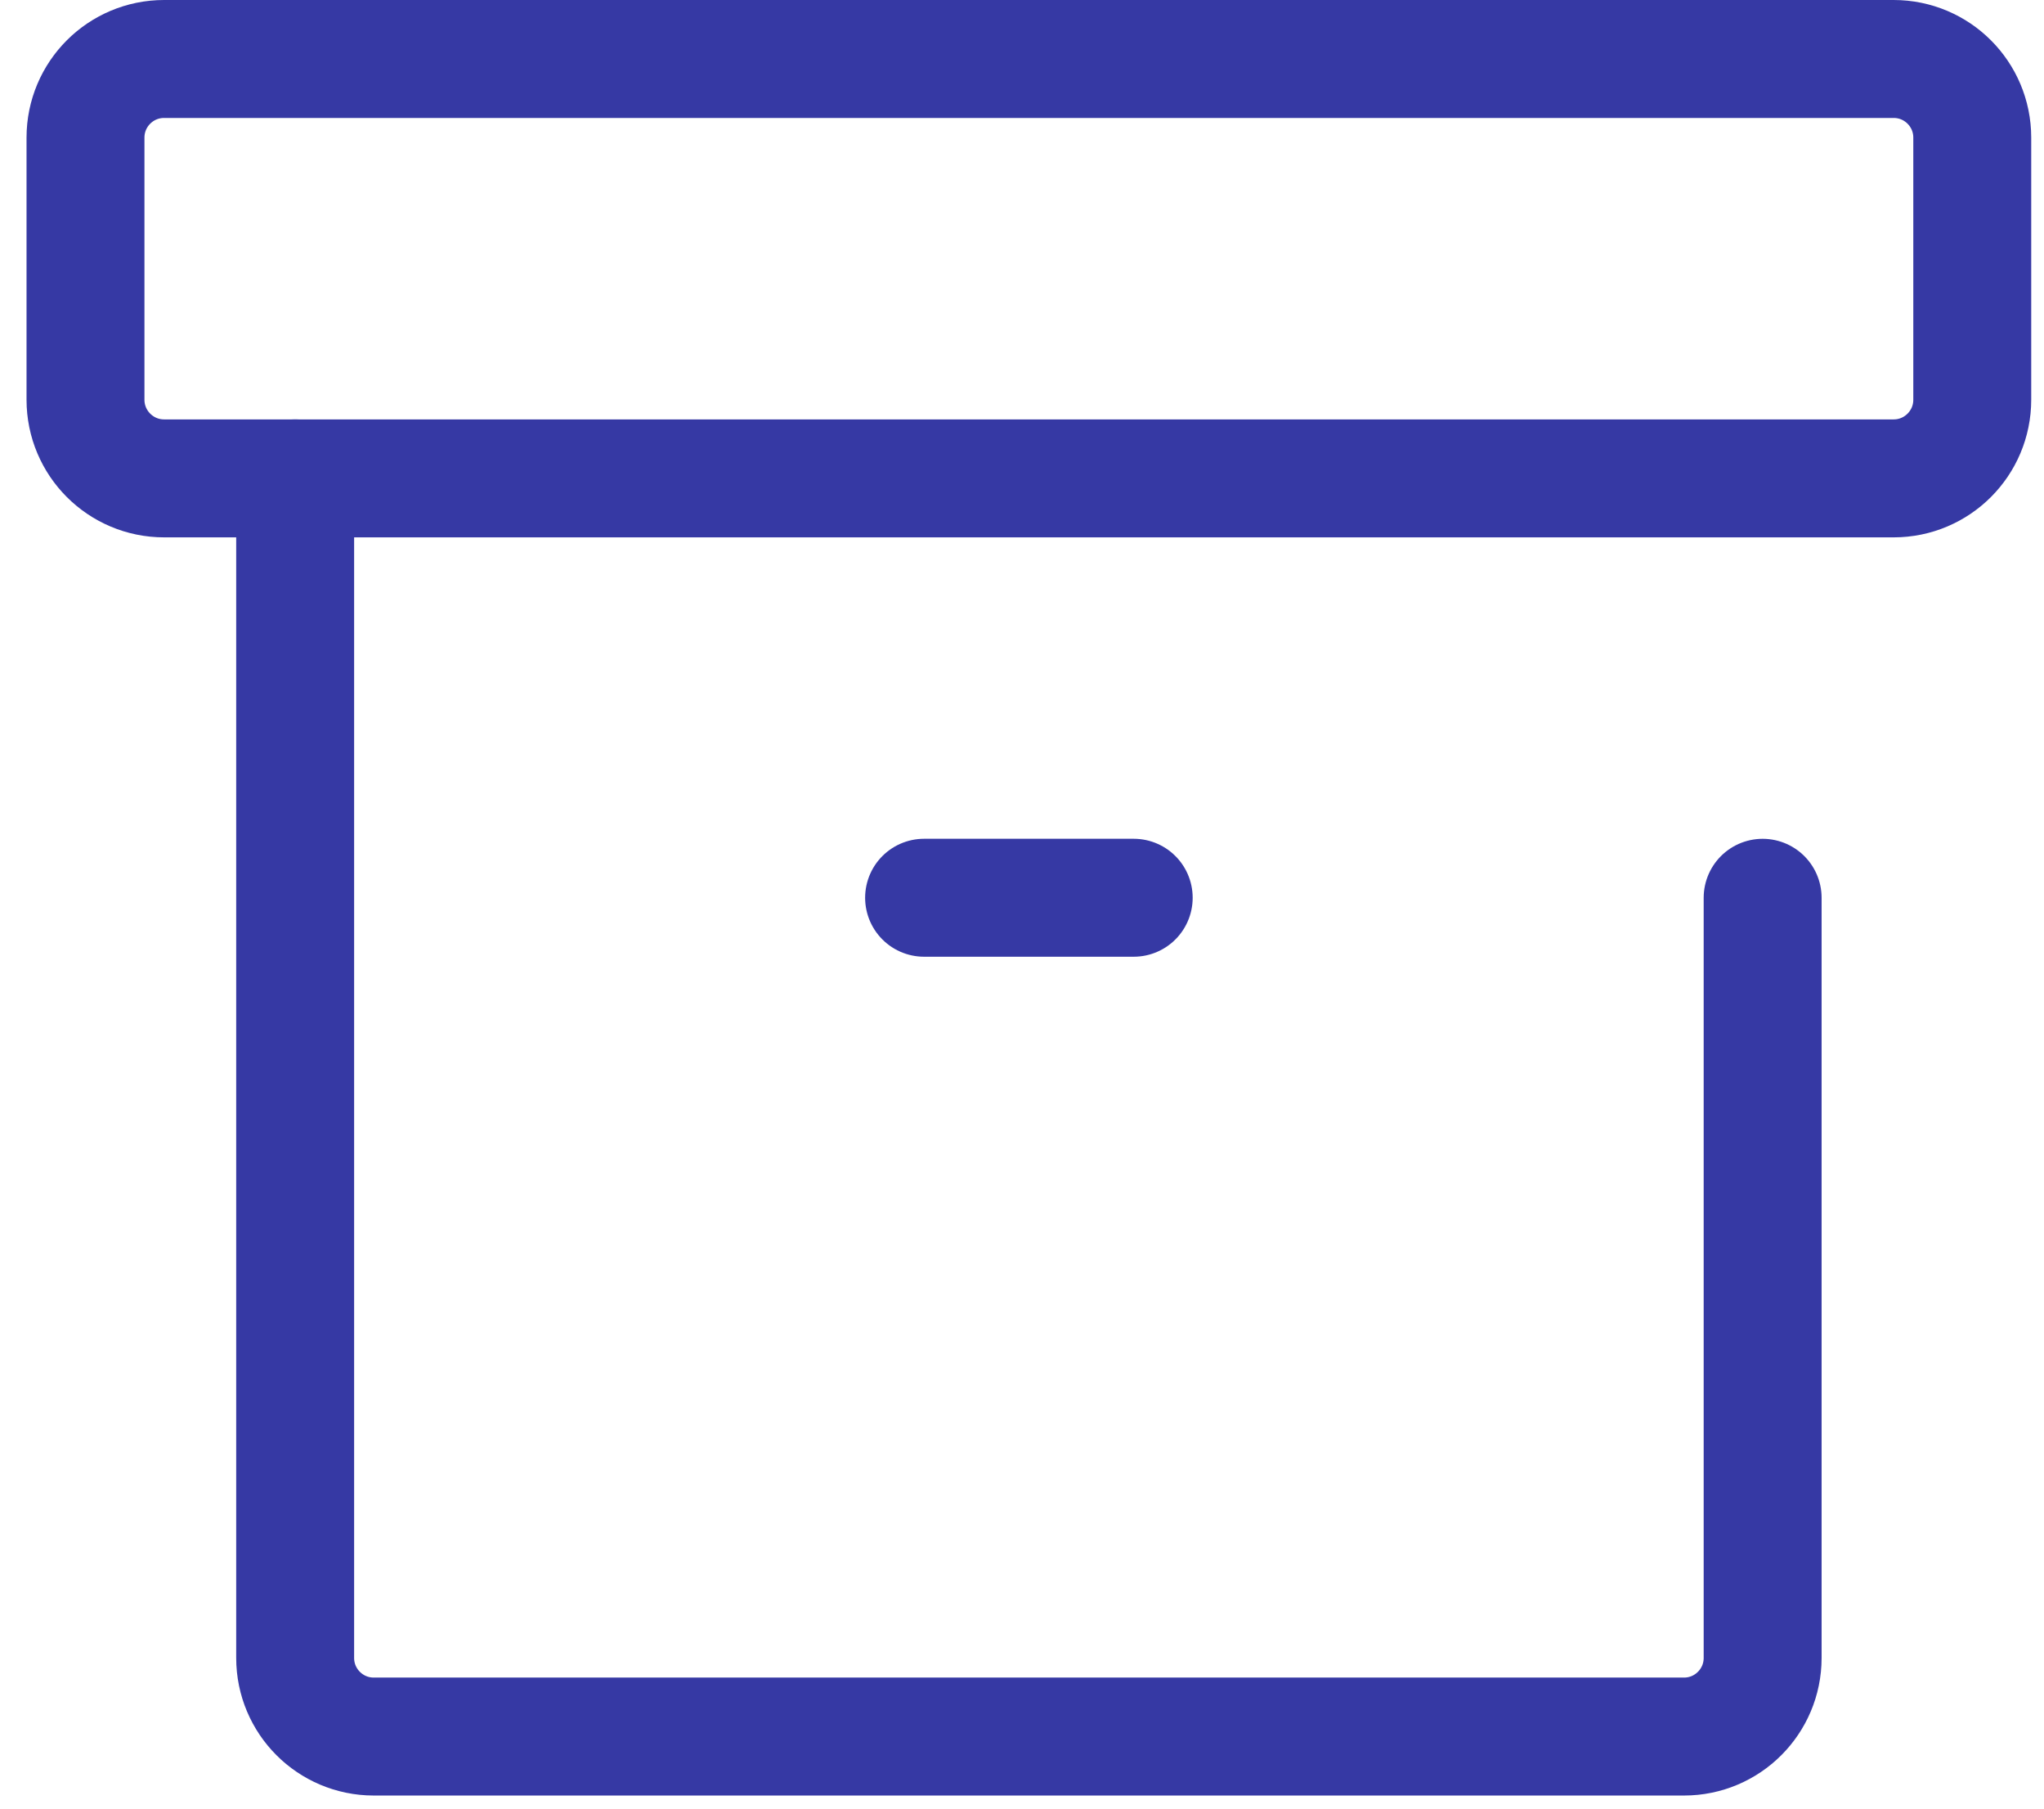
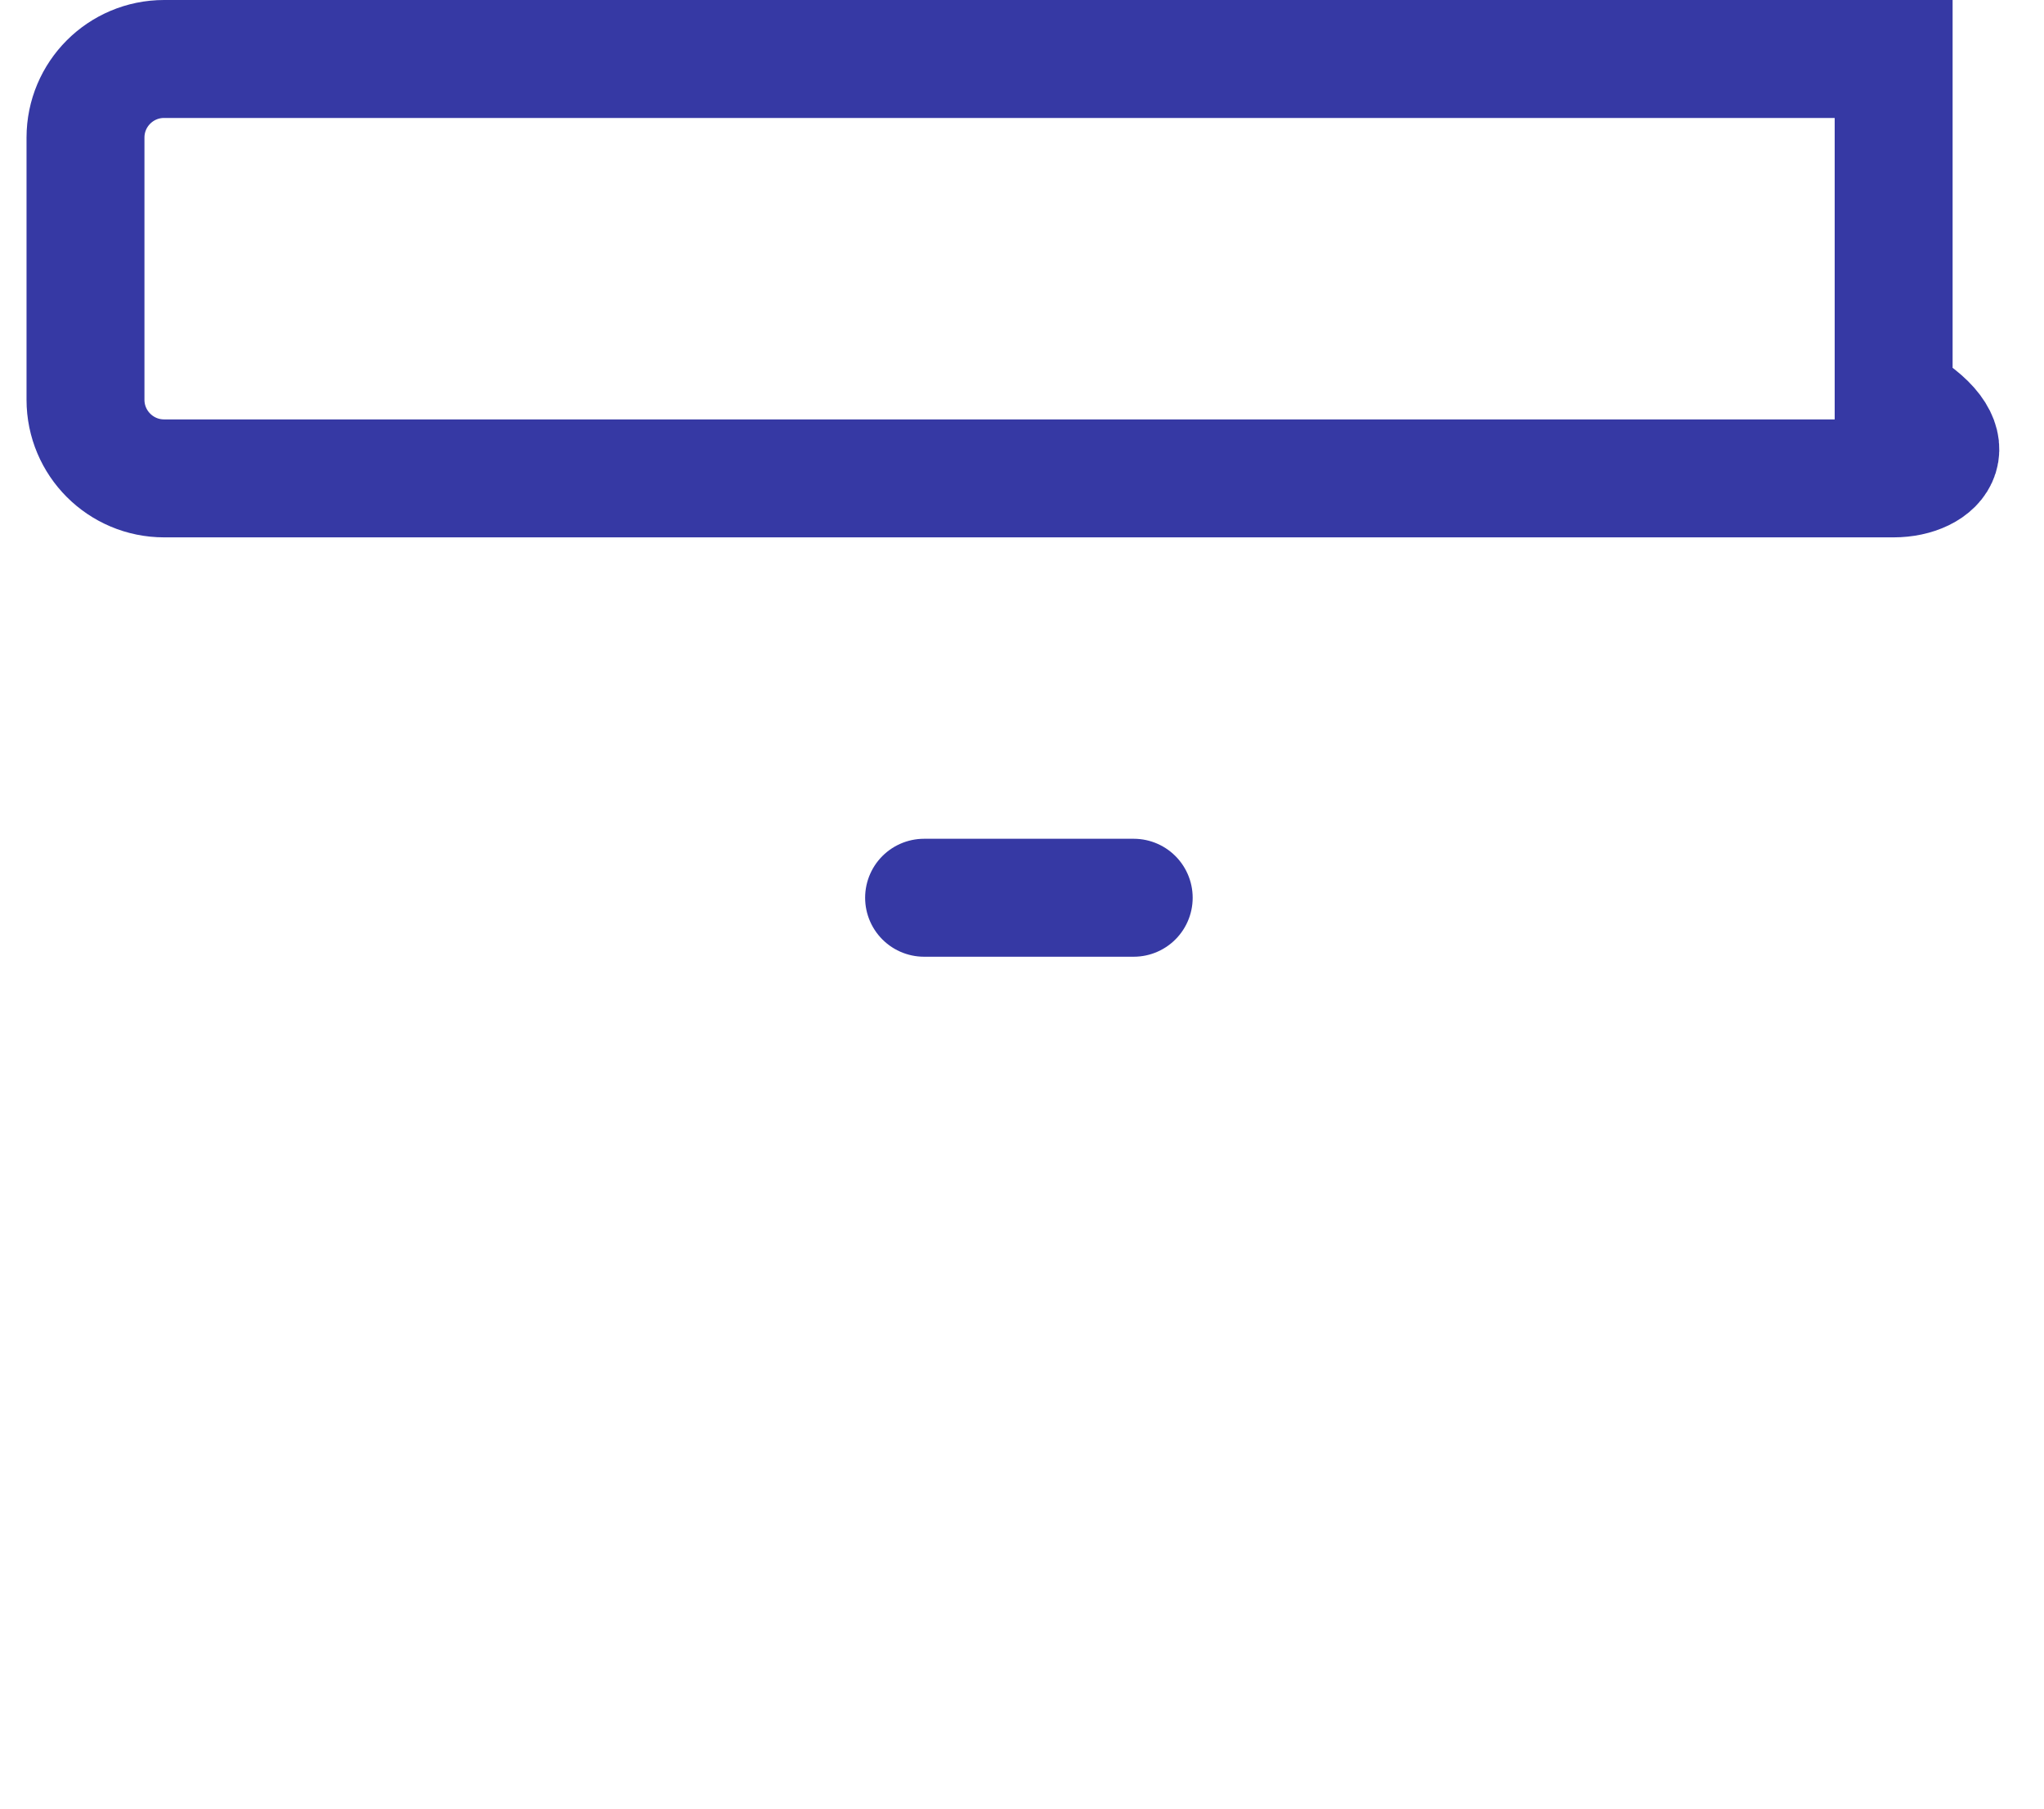
<svg xmlns="http://www.w3.org/2000/svg" width="52" height="46" viewBox="0 0 52 46" fill="none">
-   <path d="M2.175 3.5C2.175 2.395 3.07 1.5 4.175 1.5H48.175C49.28 1.5 50.175 2.395 50.175 3.5V10.167C50.175 11.271 49.28 12.167 48.175 12.167H4.175C3.07 12.167 2.175 11.271 2.175 10.167V3.5Z" stroke="#3639A4" stroke-width="3" />
-   <path d="M7.509 12.167V42.167C7.509 43.272 8.404 44.167 9.509 44.167H42.842C43.946 44.167 44.842 43.272 44.842 42.167V22.834" stroke="#3639A4" stroke-width="3" stroke-linecap="round" stroke-linejoin="round" />
+   <path d="M2.175 3.5C2.175 2.395 3.07 1.5 4.175 1.5H48.175V10.167C50.175 11.271 49.28 12.167 48.175 12.167H4.175C3.07 12.167 2.175 11.271 2.175 10.167V3.5Z" stroke="#3639A4" stroke-width="3" />
  <path d="M23.509 22.833H28.842" stroke="#3639A4" stroke-width="3" stroke-linecap="round" />
</svg>